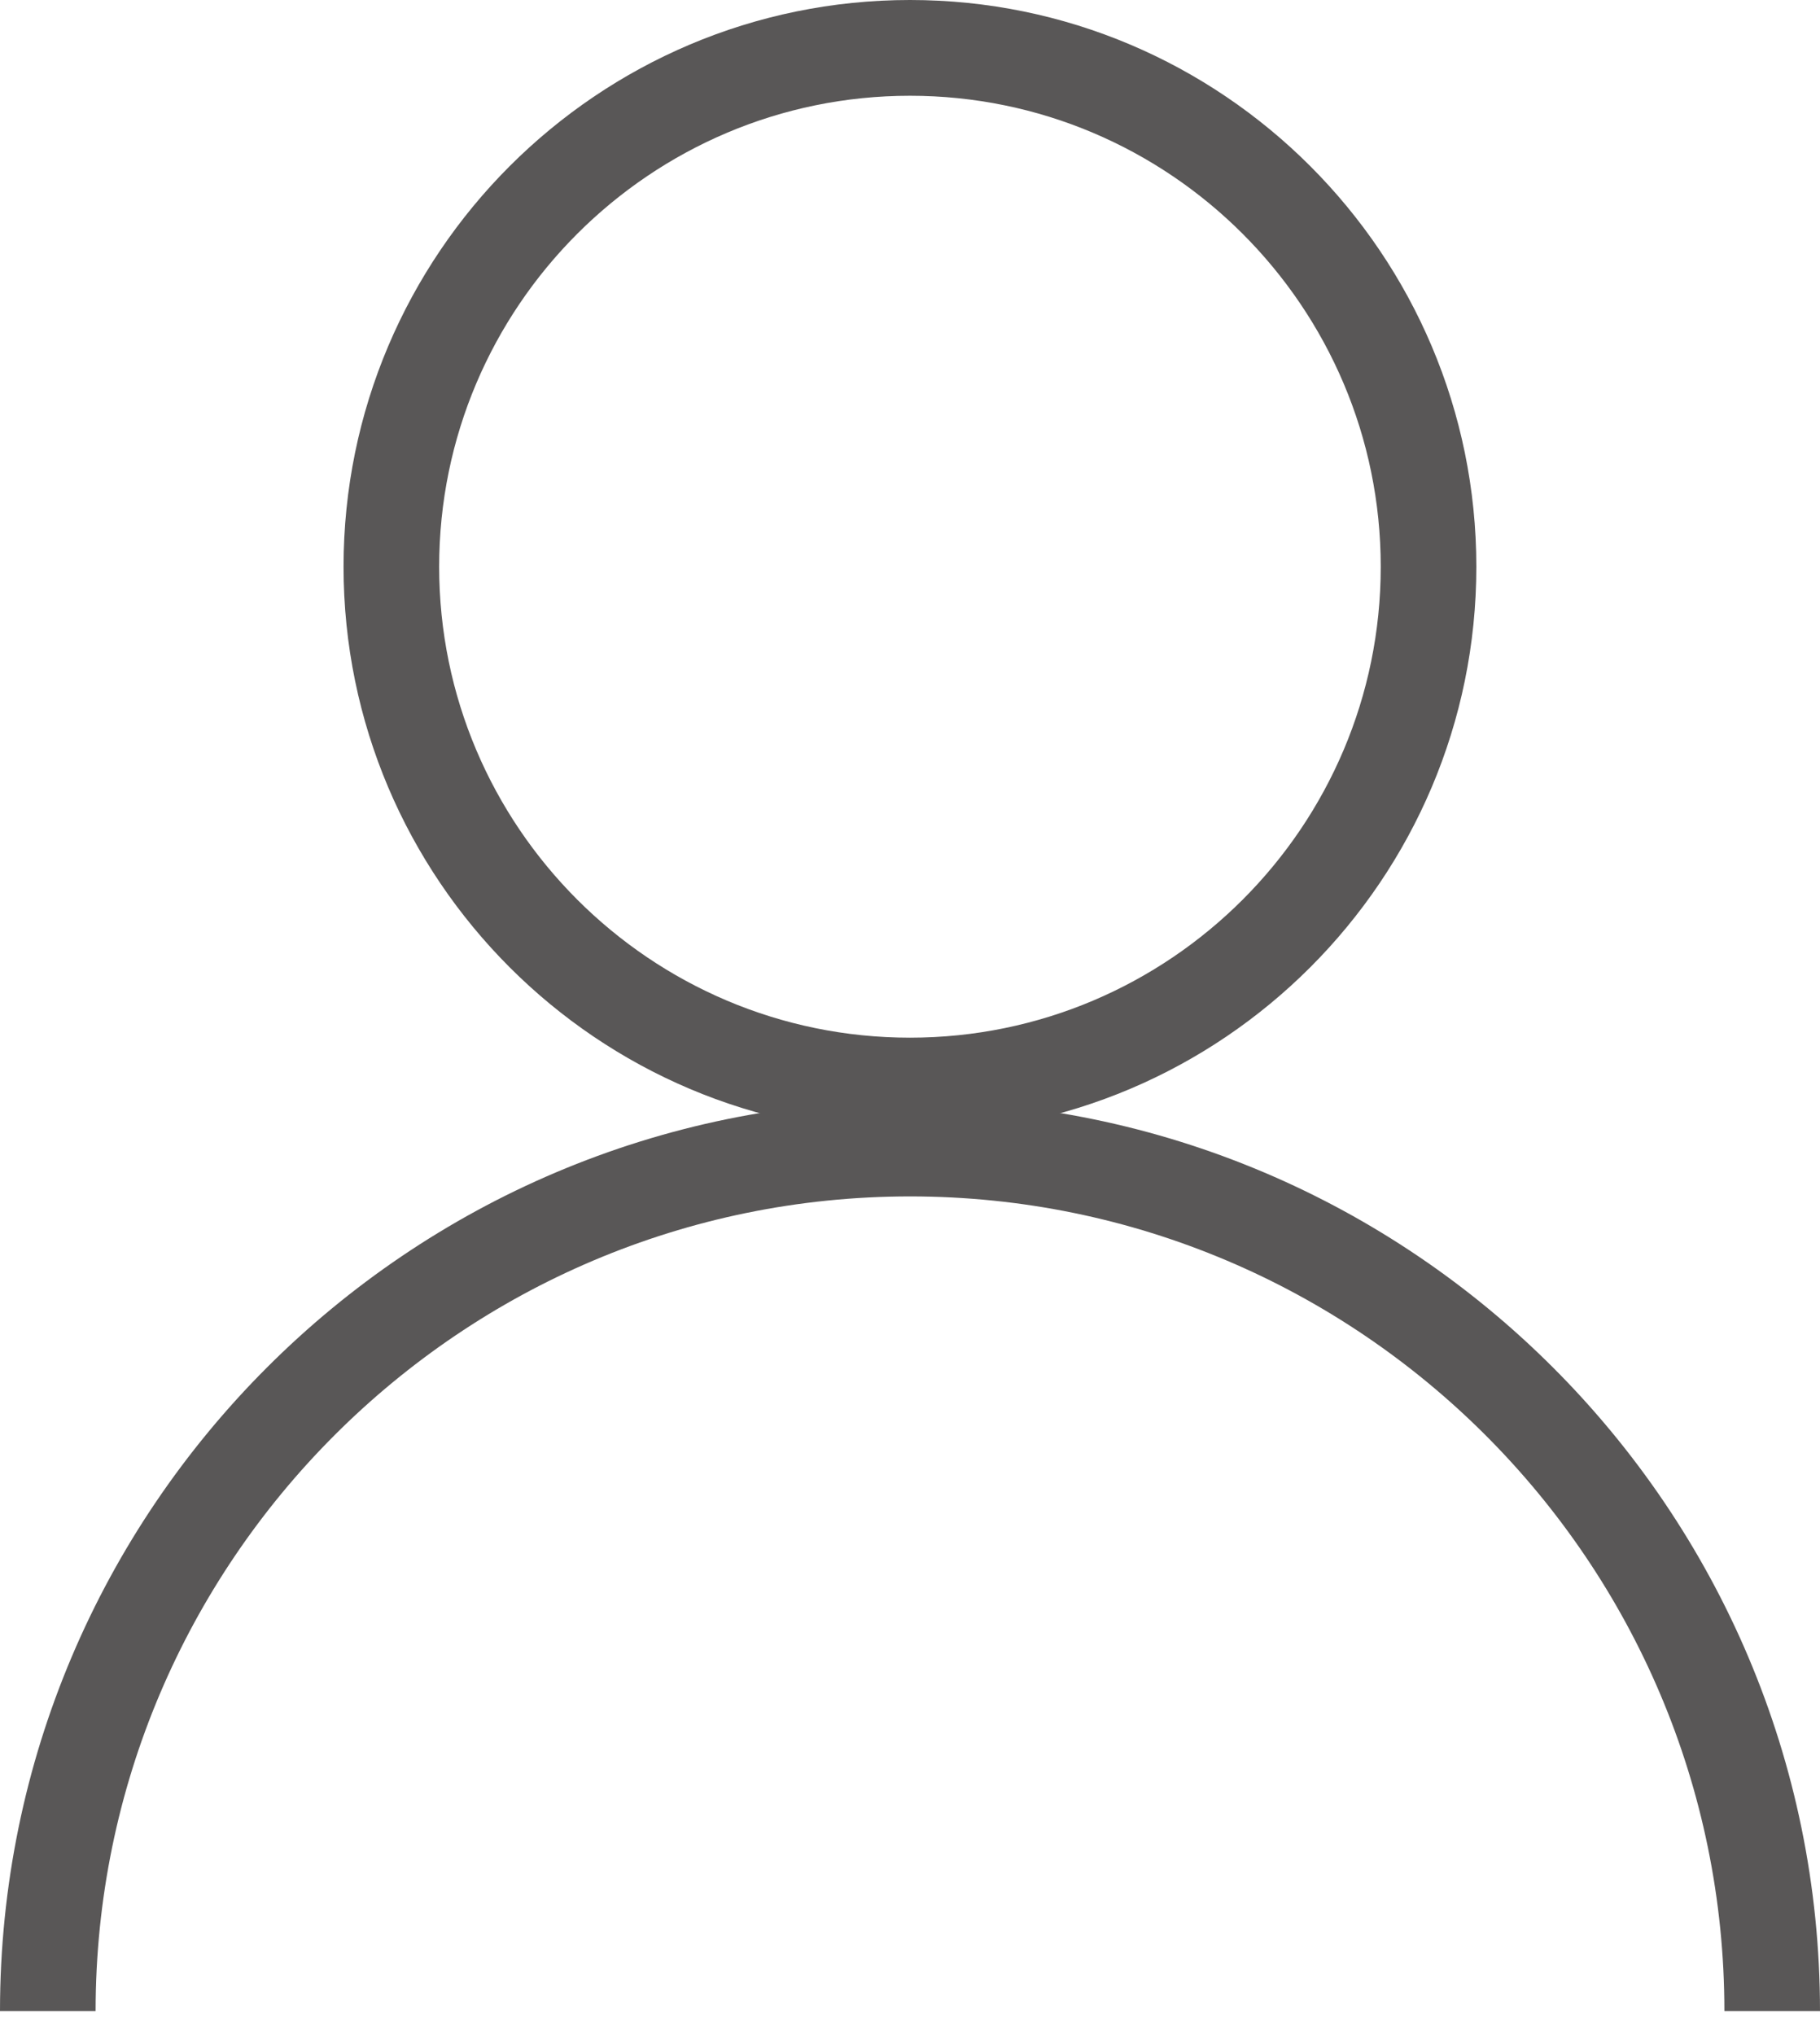
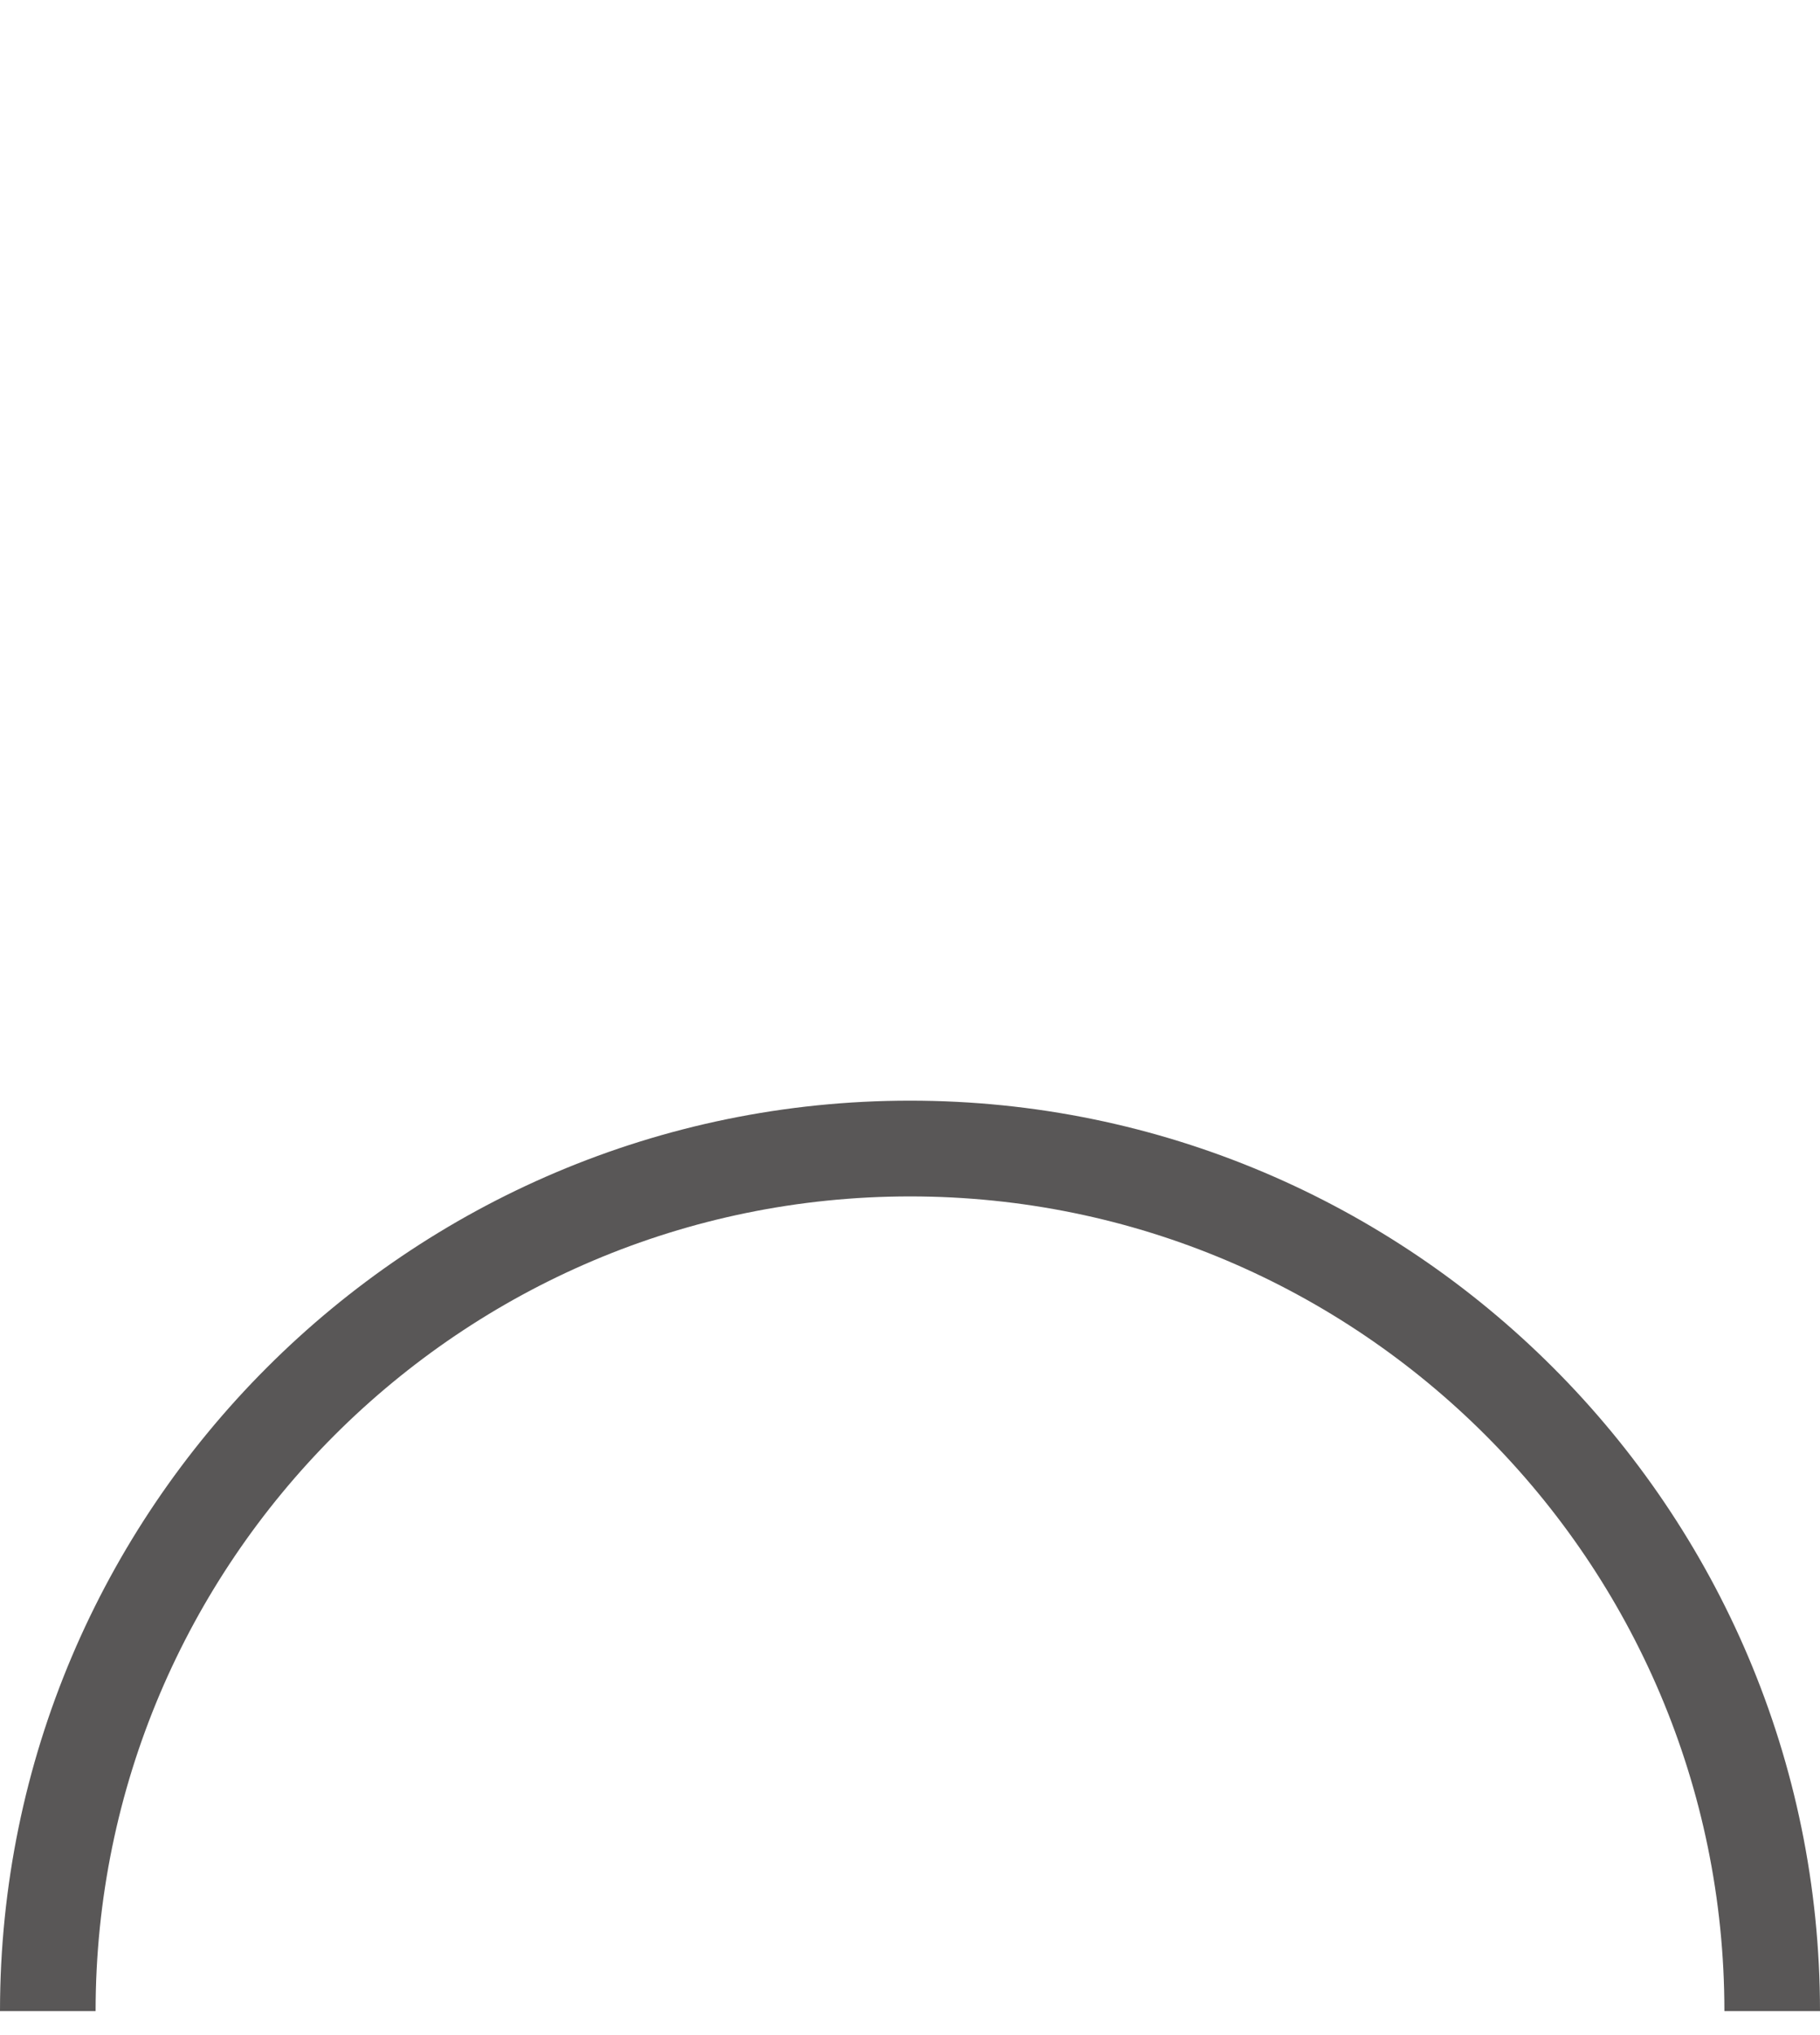
<svg xmlns="http://www.w3.org/2000/svg" version="1.1" viewBox="0 0 17 19">
  <defs>
    <style>
      .cls-1 {
        fill: #595757;
      }
    </style>
  </defs>
  <g>
    <g id="_レイヤー_1" data-name="レイヤー_1">
-       <path class="cls-1" d="M8.5,10.582c-2.918,0-5.291-2.373-5.291-5.291S5.583,0,8.5,0s5.29,2.373,5.29,5.291-2.373,5.291-5.29,5.291ZM8.5.894c-2.425,0-4.398,1.972-4.398,4.397s1.973,4.397,4.398,4.397,4.397-1.972,4.397-4.397S10.924.894,8.5.894Z" />
      <path class="cls-1" d="M17,18.776h-.893c0-4.194-3.412-7.606-7.606-7.606S.893,14.581.893,18.776h-.893c0-4.687,3.813-8.5,8.5-8.5s8.5,3.814,8.5,8.5Z" />
    </g>
  </g>
</svg>